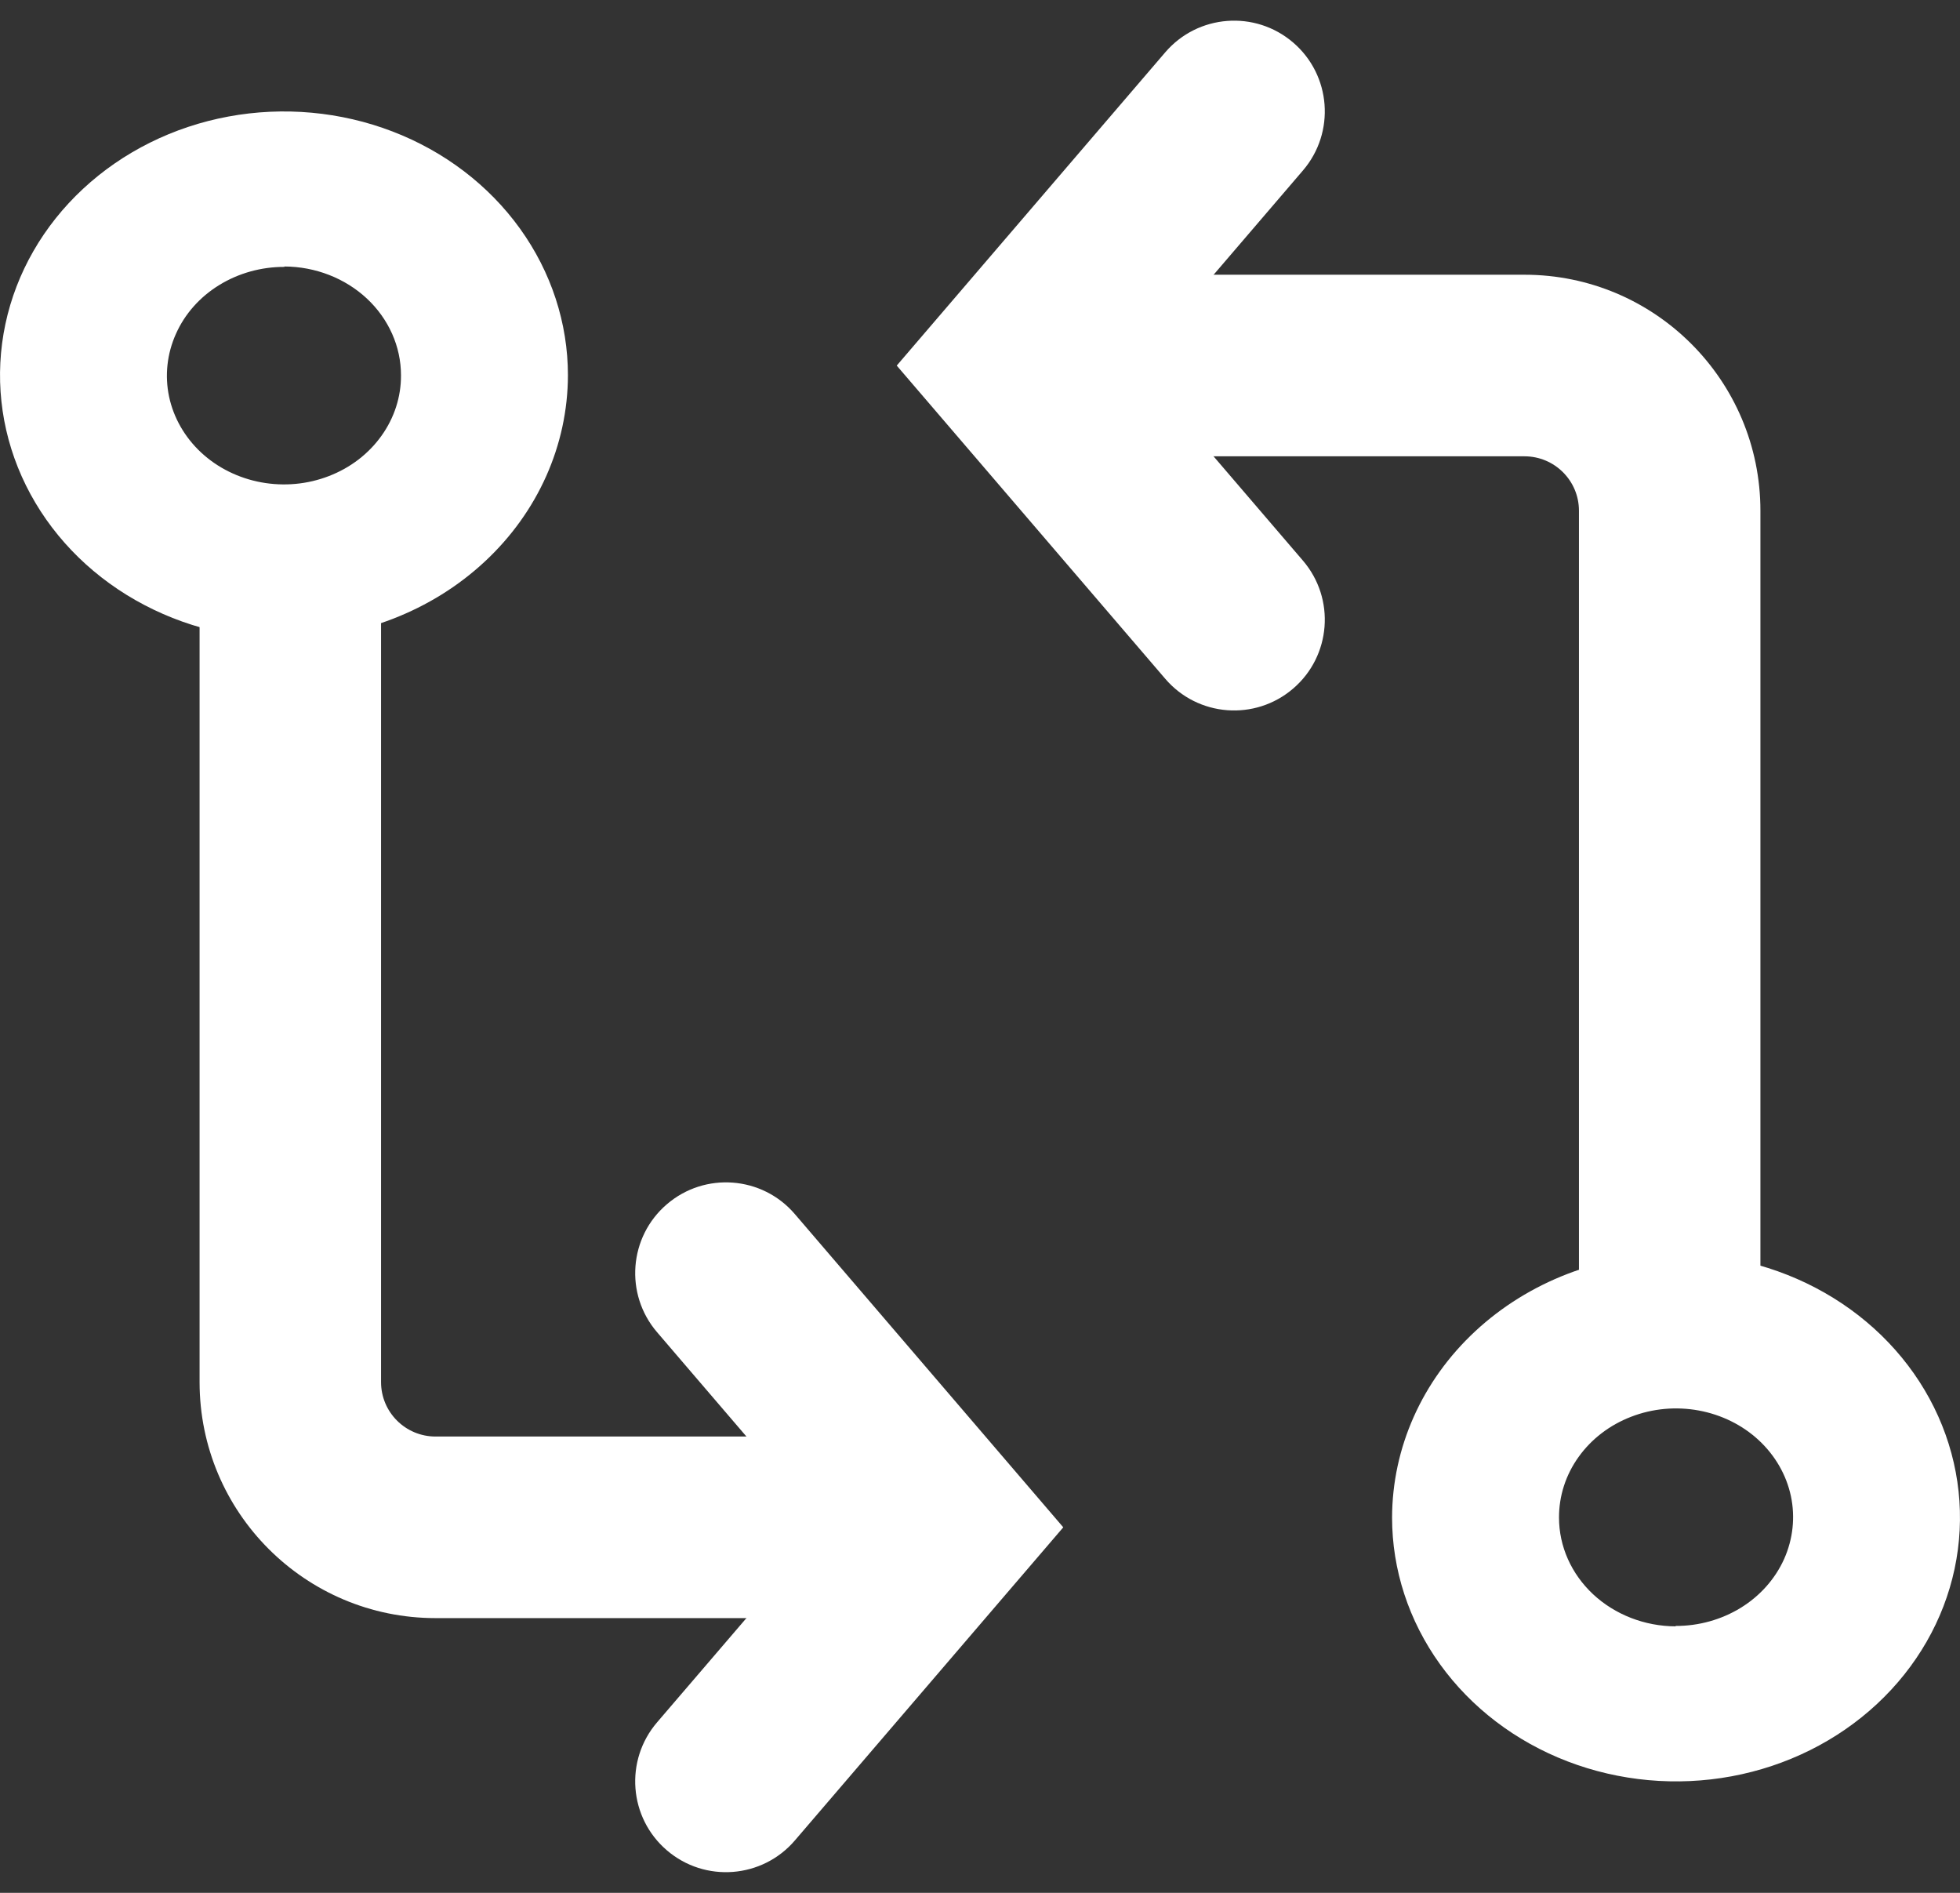
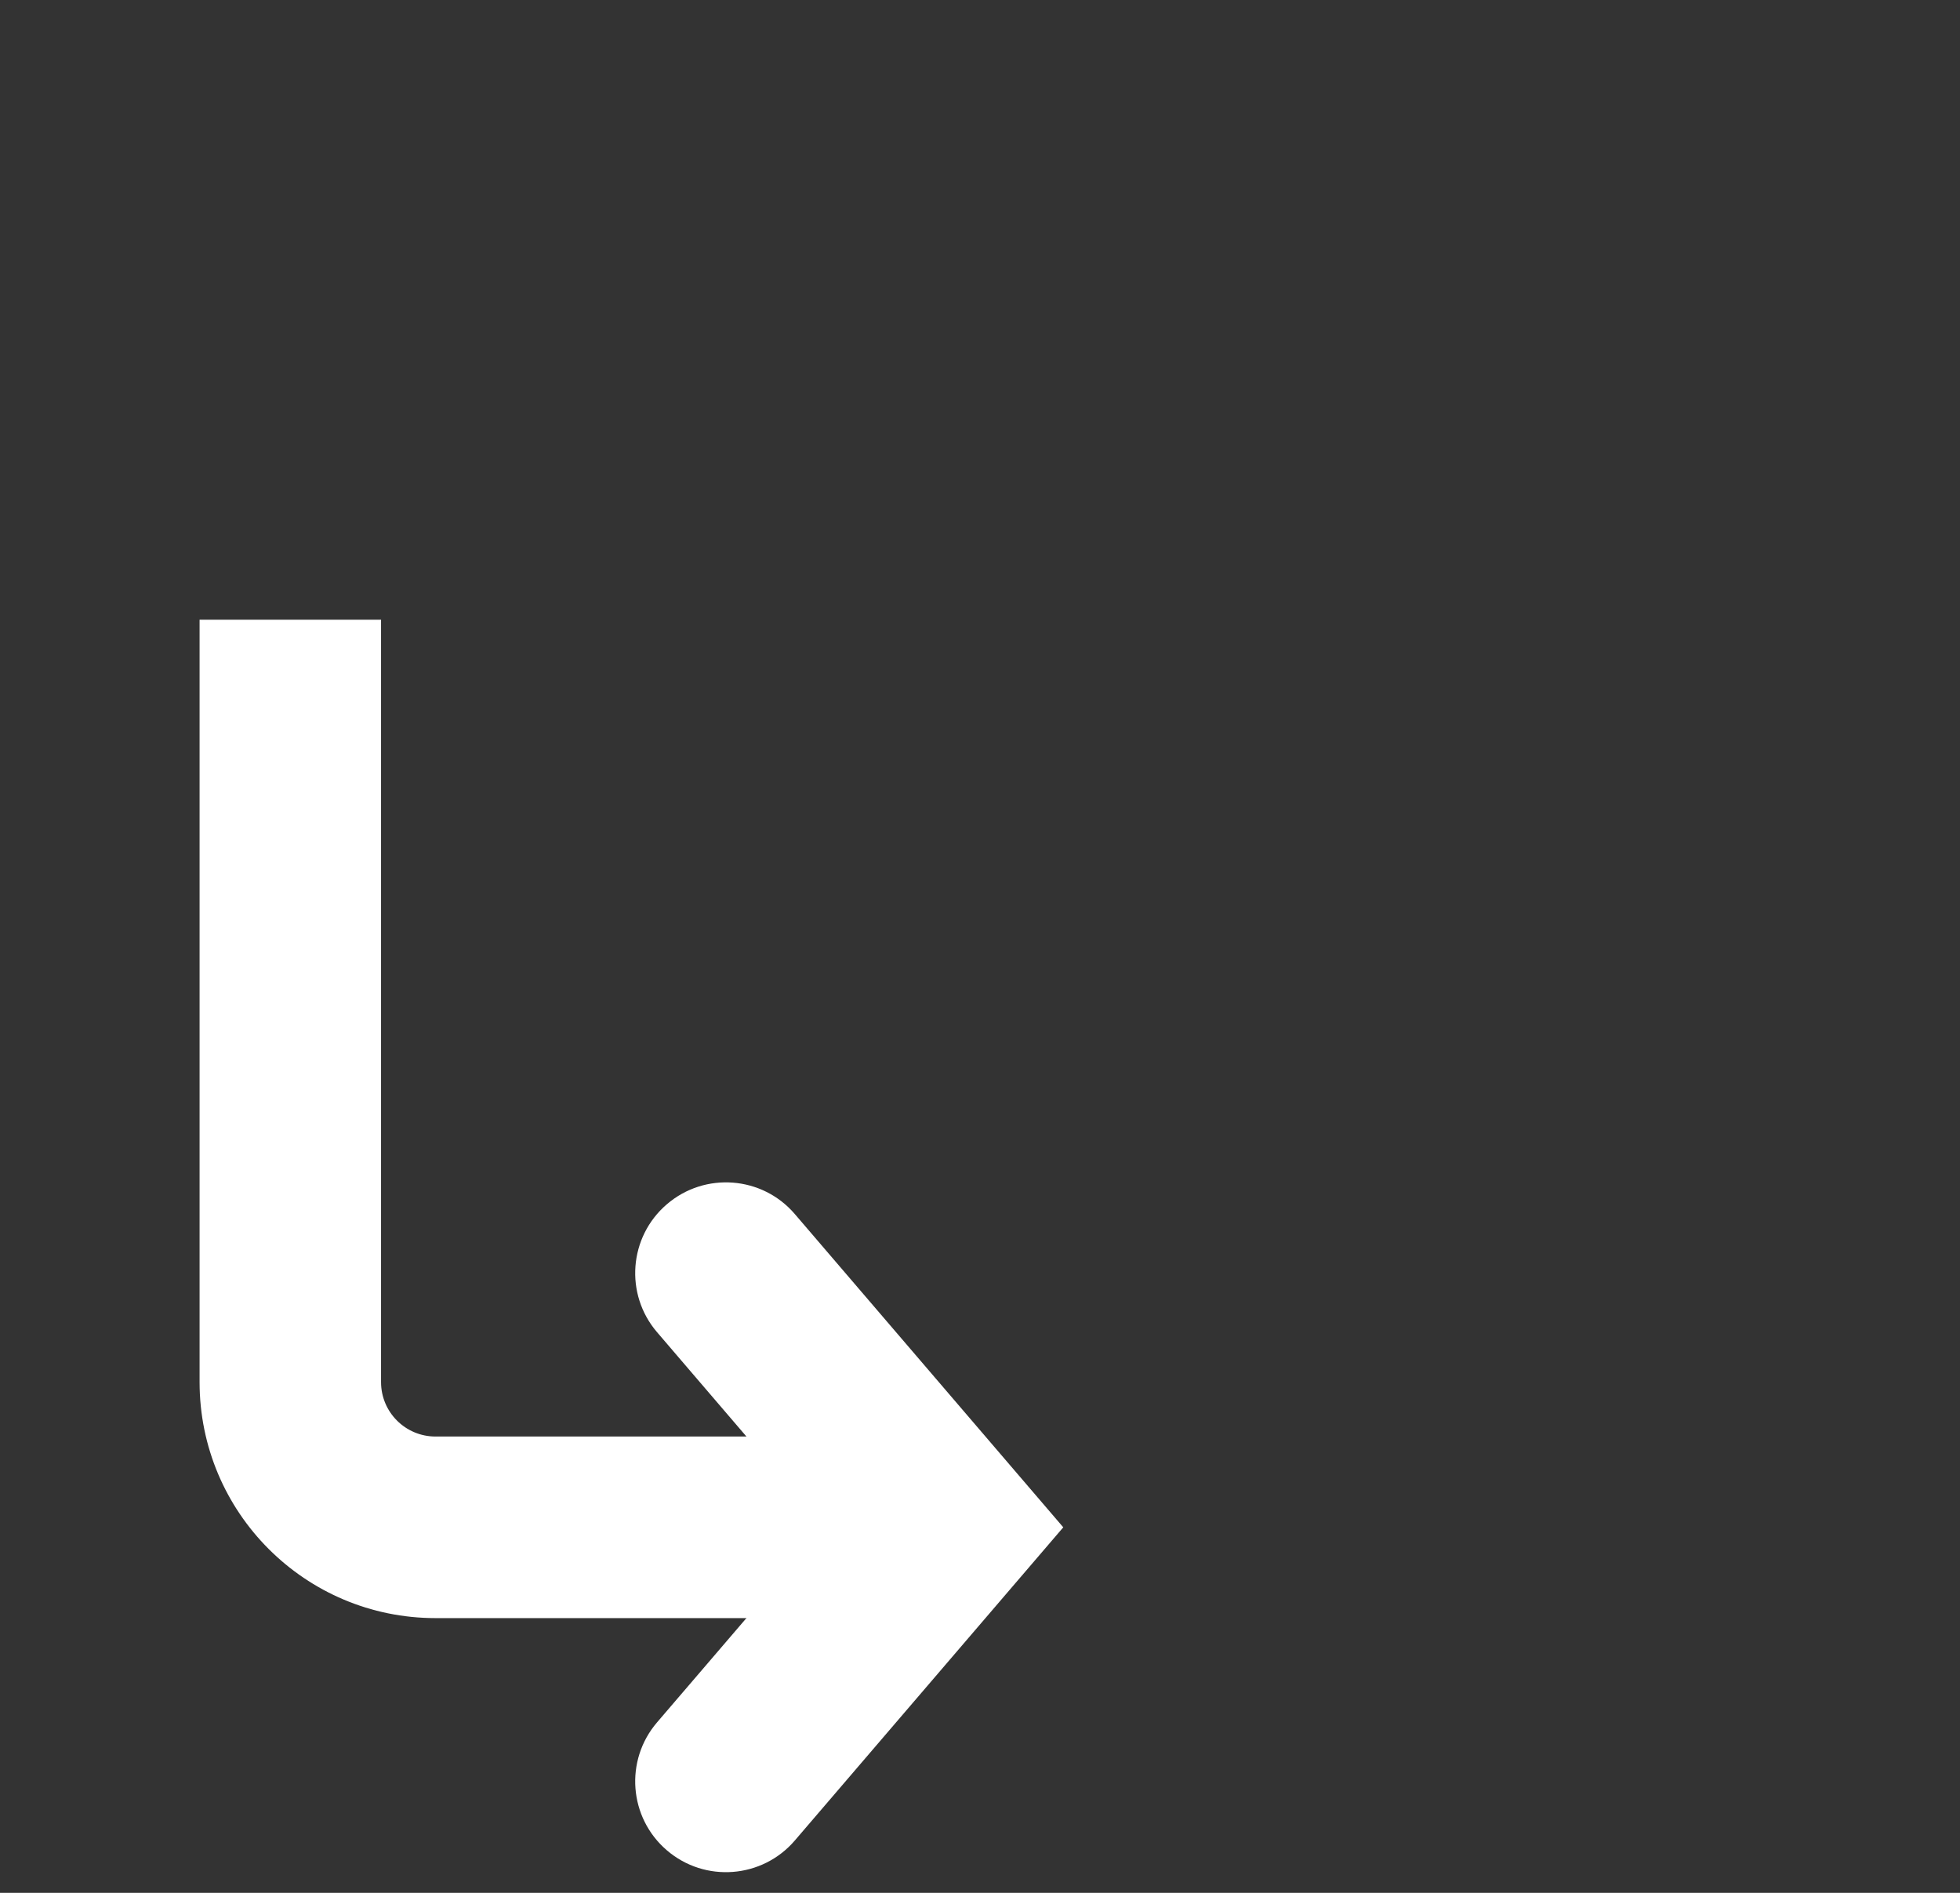
<svg xmlns="http://www.w3.org/2000/svg" width="29" height="28" viewBox="0 0 29 28" fill="none">
  <rect x="0" y="0" width="29" height="28" fill="#333333" stroke="none" />
  <path fill-rule="evenodd" clip-rule="evenodd" d="M5.638 9.167V20.445C5.638 20.89 5.999 21.25 6.444 21.25H12.351V23.936H6.444C4.516 23.936 2.953 22.373 2.953 20.445V9.167H5.638Z" fill="white" />
-   <path fill-rule="evenodd" clip-rule="evenodd" d="M23.362 18.833L23.362 7.555C23.362 7.11 23.001 6.75 22.556 6.75L16.649 6.75L16.649 4.064L22.556 4.064C24.484 4.064 26.047 5.627 26.047 7.555L26.047 18.833L23.362 18.833Z" fill="white" />
-   <path d="M4.208 9.454C3.377 9.455 2.564 9.227 1.872 8.799C1.18 8.371 0.641 7.762 0.322 7.049C0.003 6.336 -0.081 5.551 0.08 4.793C0.241 4.036 0.641 3.34 1.228 2.794C1.816 2.247 2.564 1.875 3.379 1.724C4.194 1.573 5.04 1.65 5.808 1.945C6.576 2.24 7.232 2.74 7.694 3.382C8.156 4.024 8.403 4.779 8.403 5.551C8.401 6.585 7.959 7.576 7.173 8.307C6.387 9.039 5.321 9.451 4.208 9.454ZM4.208 3.948C3.865 3.947 3.529 4.041 3.243 4.217C2.957 4.393 2.734 4.644 2.603 4.939C2.471 5.233 2.436 5.557 2.502 5.869C2.569 6.182 2.734 6.469 2.977 6.695C3.219 6.92 3.529 7.073 3.865 7.135C4.202 7.197 4.55 7.165 4.867 7.042C5.184 6.92 5.454 6.713 5.644 6.447C5.834 6.182 5.935 5.87 5.933 5.551C5.933 5.126 5.751 4.718 5.428 4.416C5.105 4.115 4.666 3.944 4.208 3.942V3.948Z" fill="white" />
-   <path d="M24.792 18.546C25.623 18.545 26.436 18.773 27.128 19.201C27.82 19.629 28.359 20.238 28.678 20.951C28.997 21.664 29.081 22.449 28.92 23.207C28.759 23.964 28.359 24.66 27.772 25.206C27.184 25.753 26.436 26.125 25.621 26.276C24.806 26.427 23.96 26.35 23.192 26.055C22.424 25.76 21.768 25.26 21.306 24.618C20.844 23.976 20.597 23.221 20.597 22.449C20.599 21.415 21.041 20.424 21.827 19.693C22.613 18.962 23.679 18.549 24.792 18.546ZM24.792 24.052C25.135 24.053 25.471 23.959 25.757 23.783C26.043 23.607 26.266 23.355 26.398 23.061C26.529 22.767 26.564 22.443 26.498 22.131C26.431 21.818 26.266 21.531 26.023 21.305C25.781 21.08 25.471 20.927 25.135 20.865C24.798 20.803 24.45 20.835 24.133 20.958C23.816 21.08 23.546 21.287 23.356 21.553C23.166 21.818 23.066 22.13 23.067 22.449C23.067 22.875 23.249 23.282 23.572 23.584C23.895 23.885 24.334 24.056 24.792 24.058L24.792 24.052Z" fill="white" />
  <path fill-rule="evenodd" clip-rule="evenodd" d="M9.867 27.371C9.304 26.889 9.239 26.041 9.722 25.478L12.195 22.593L9.722 19.707C9.239 19.144 9.304 18.296 9.867 17.814C10.43 17.331 11.278 17.396 11.76 17.959L15.732 22.593L11.76 27.226C11.278 27.788 10.43 27.854 9.867 27.371Z" fill="white" />
-   <path fill-rule="evenodd" clip-rule="evenodd" d="M19.133 0.629C19.696 1.111 19.761 1.959 19.278 2.522L16.805 5.408L19.278 8.293C19.761 8.856 19.696 9.704 19.133 10.186C18.57 10.669 17.722 10.604 17.24 10.04L13.268 5.408L17.24 0.775C17.722 0.212 18.57 0.146 19.133 0.629Z" fill="white" />
</svg>